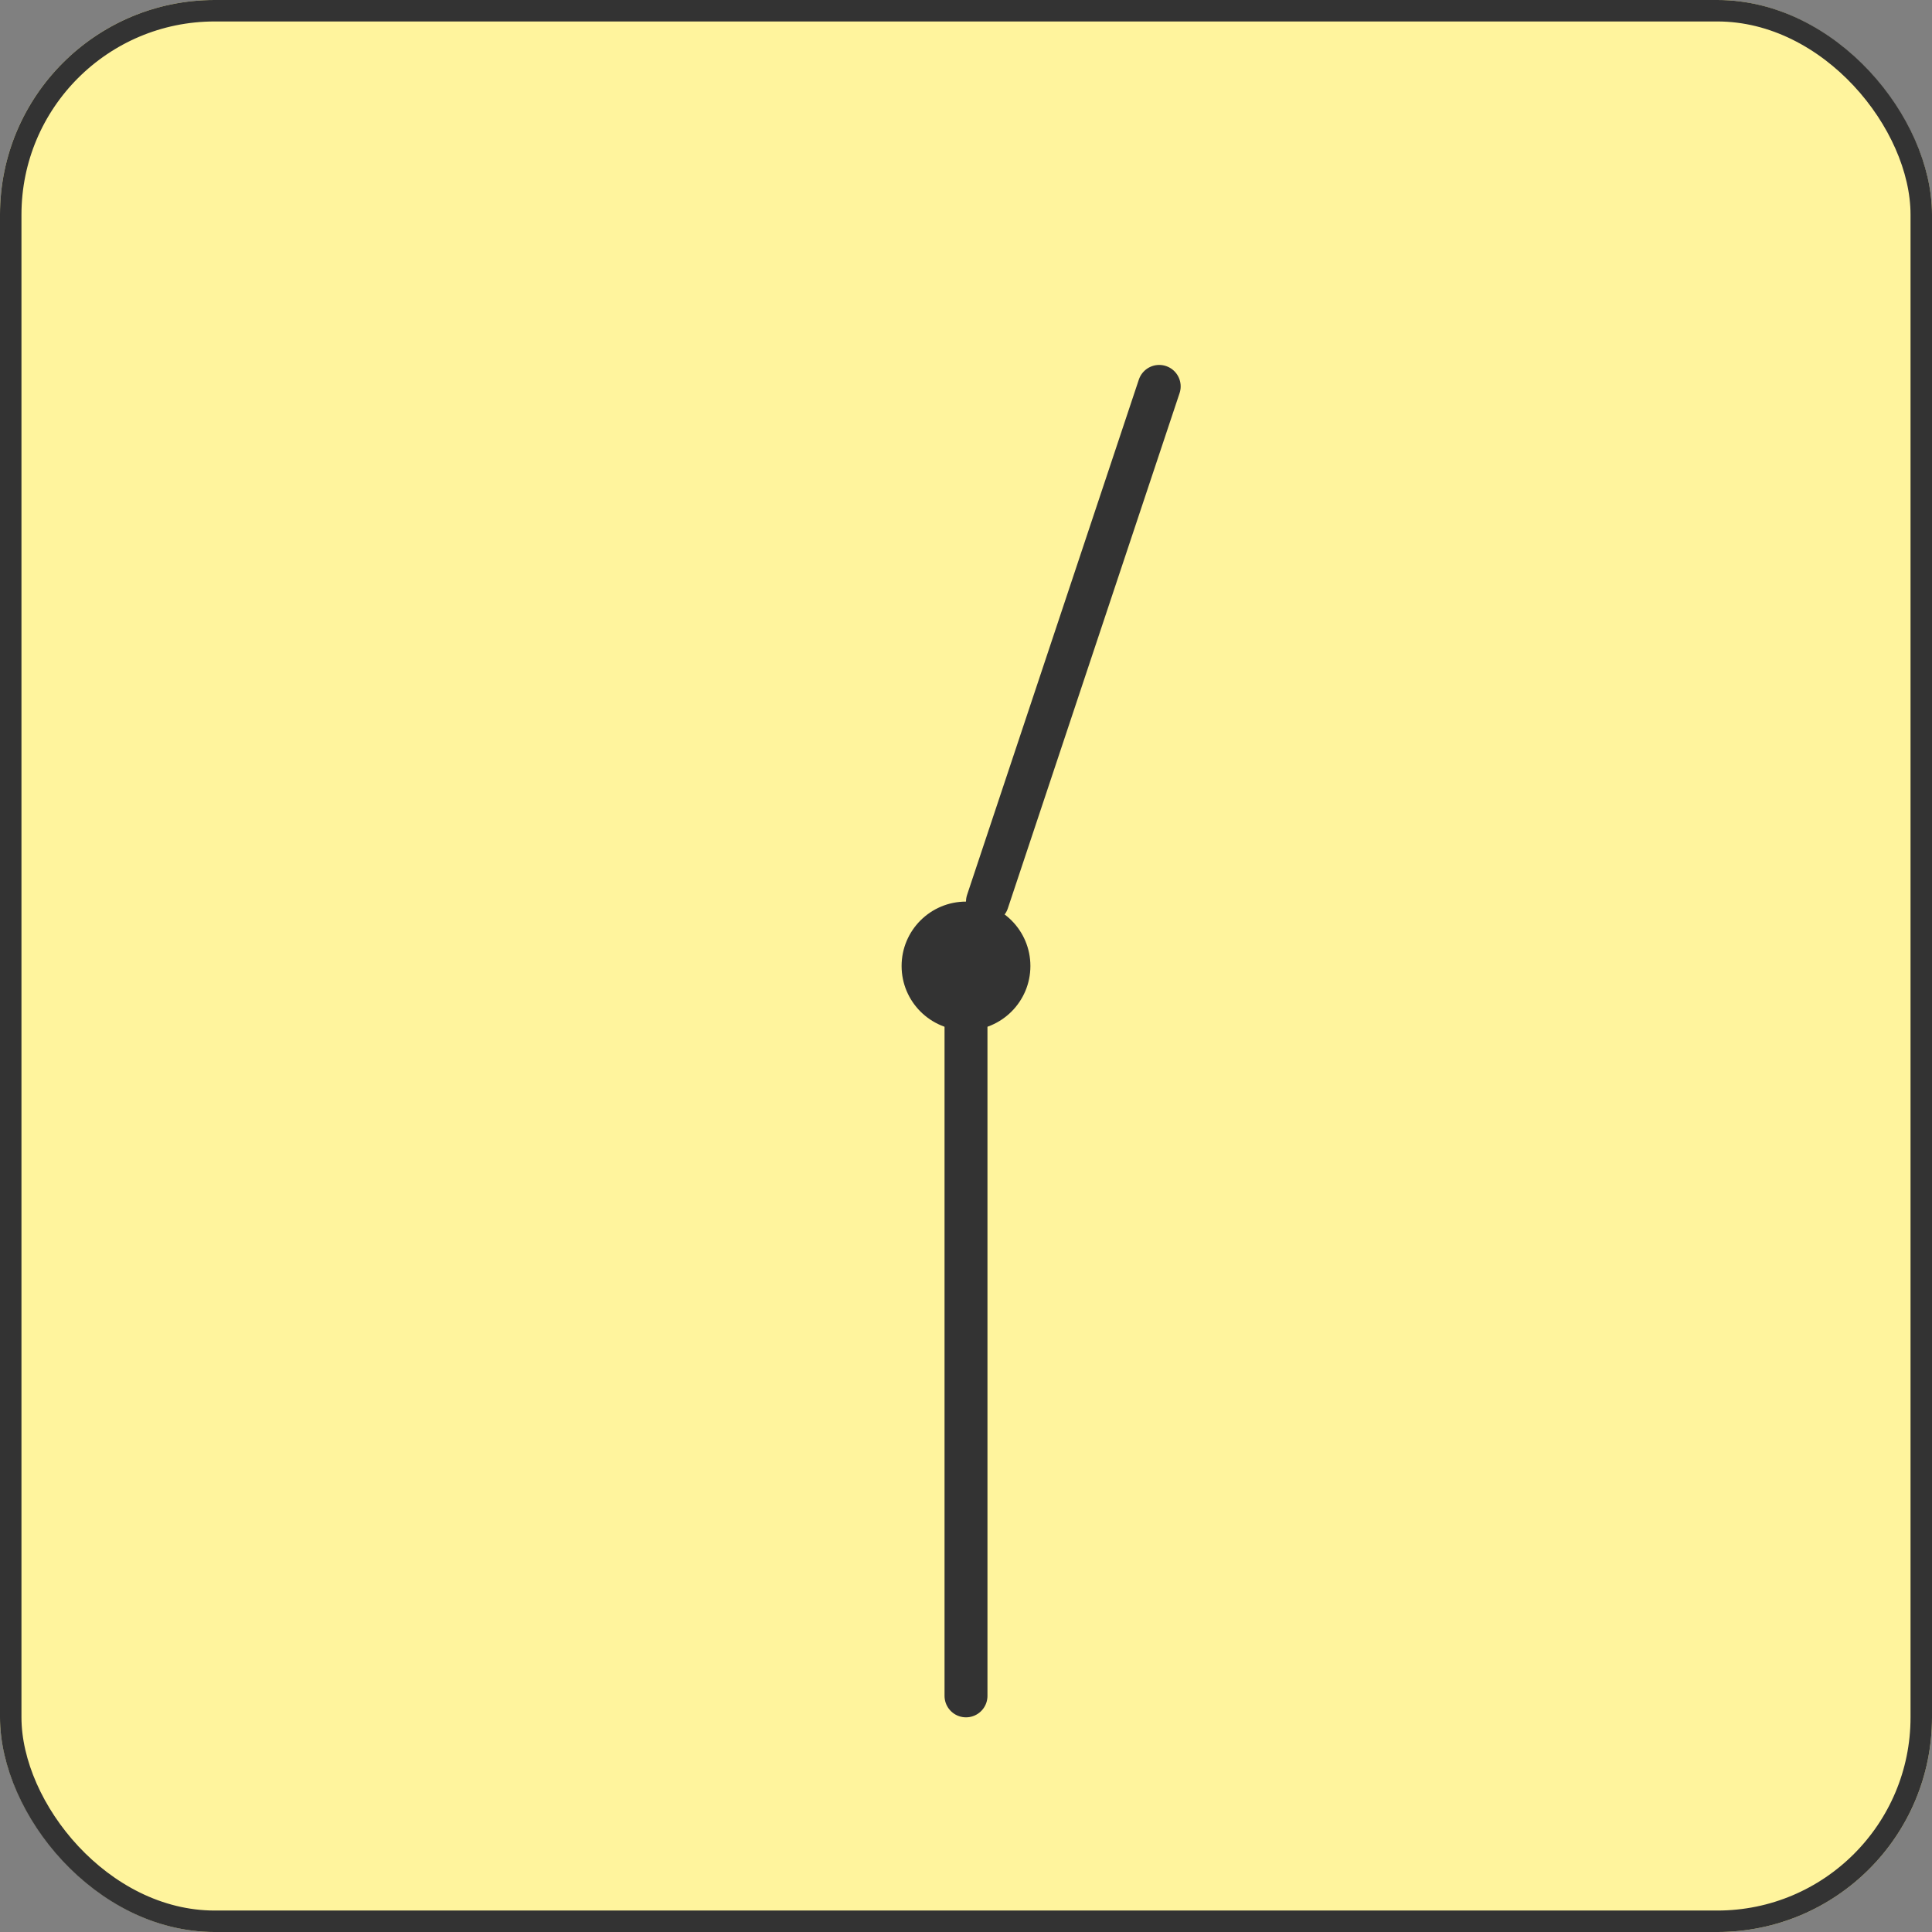
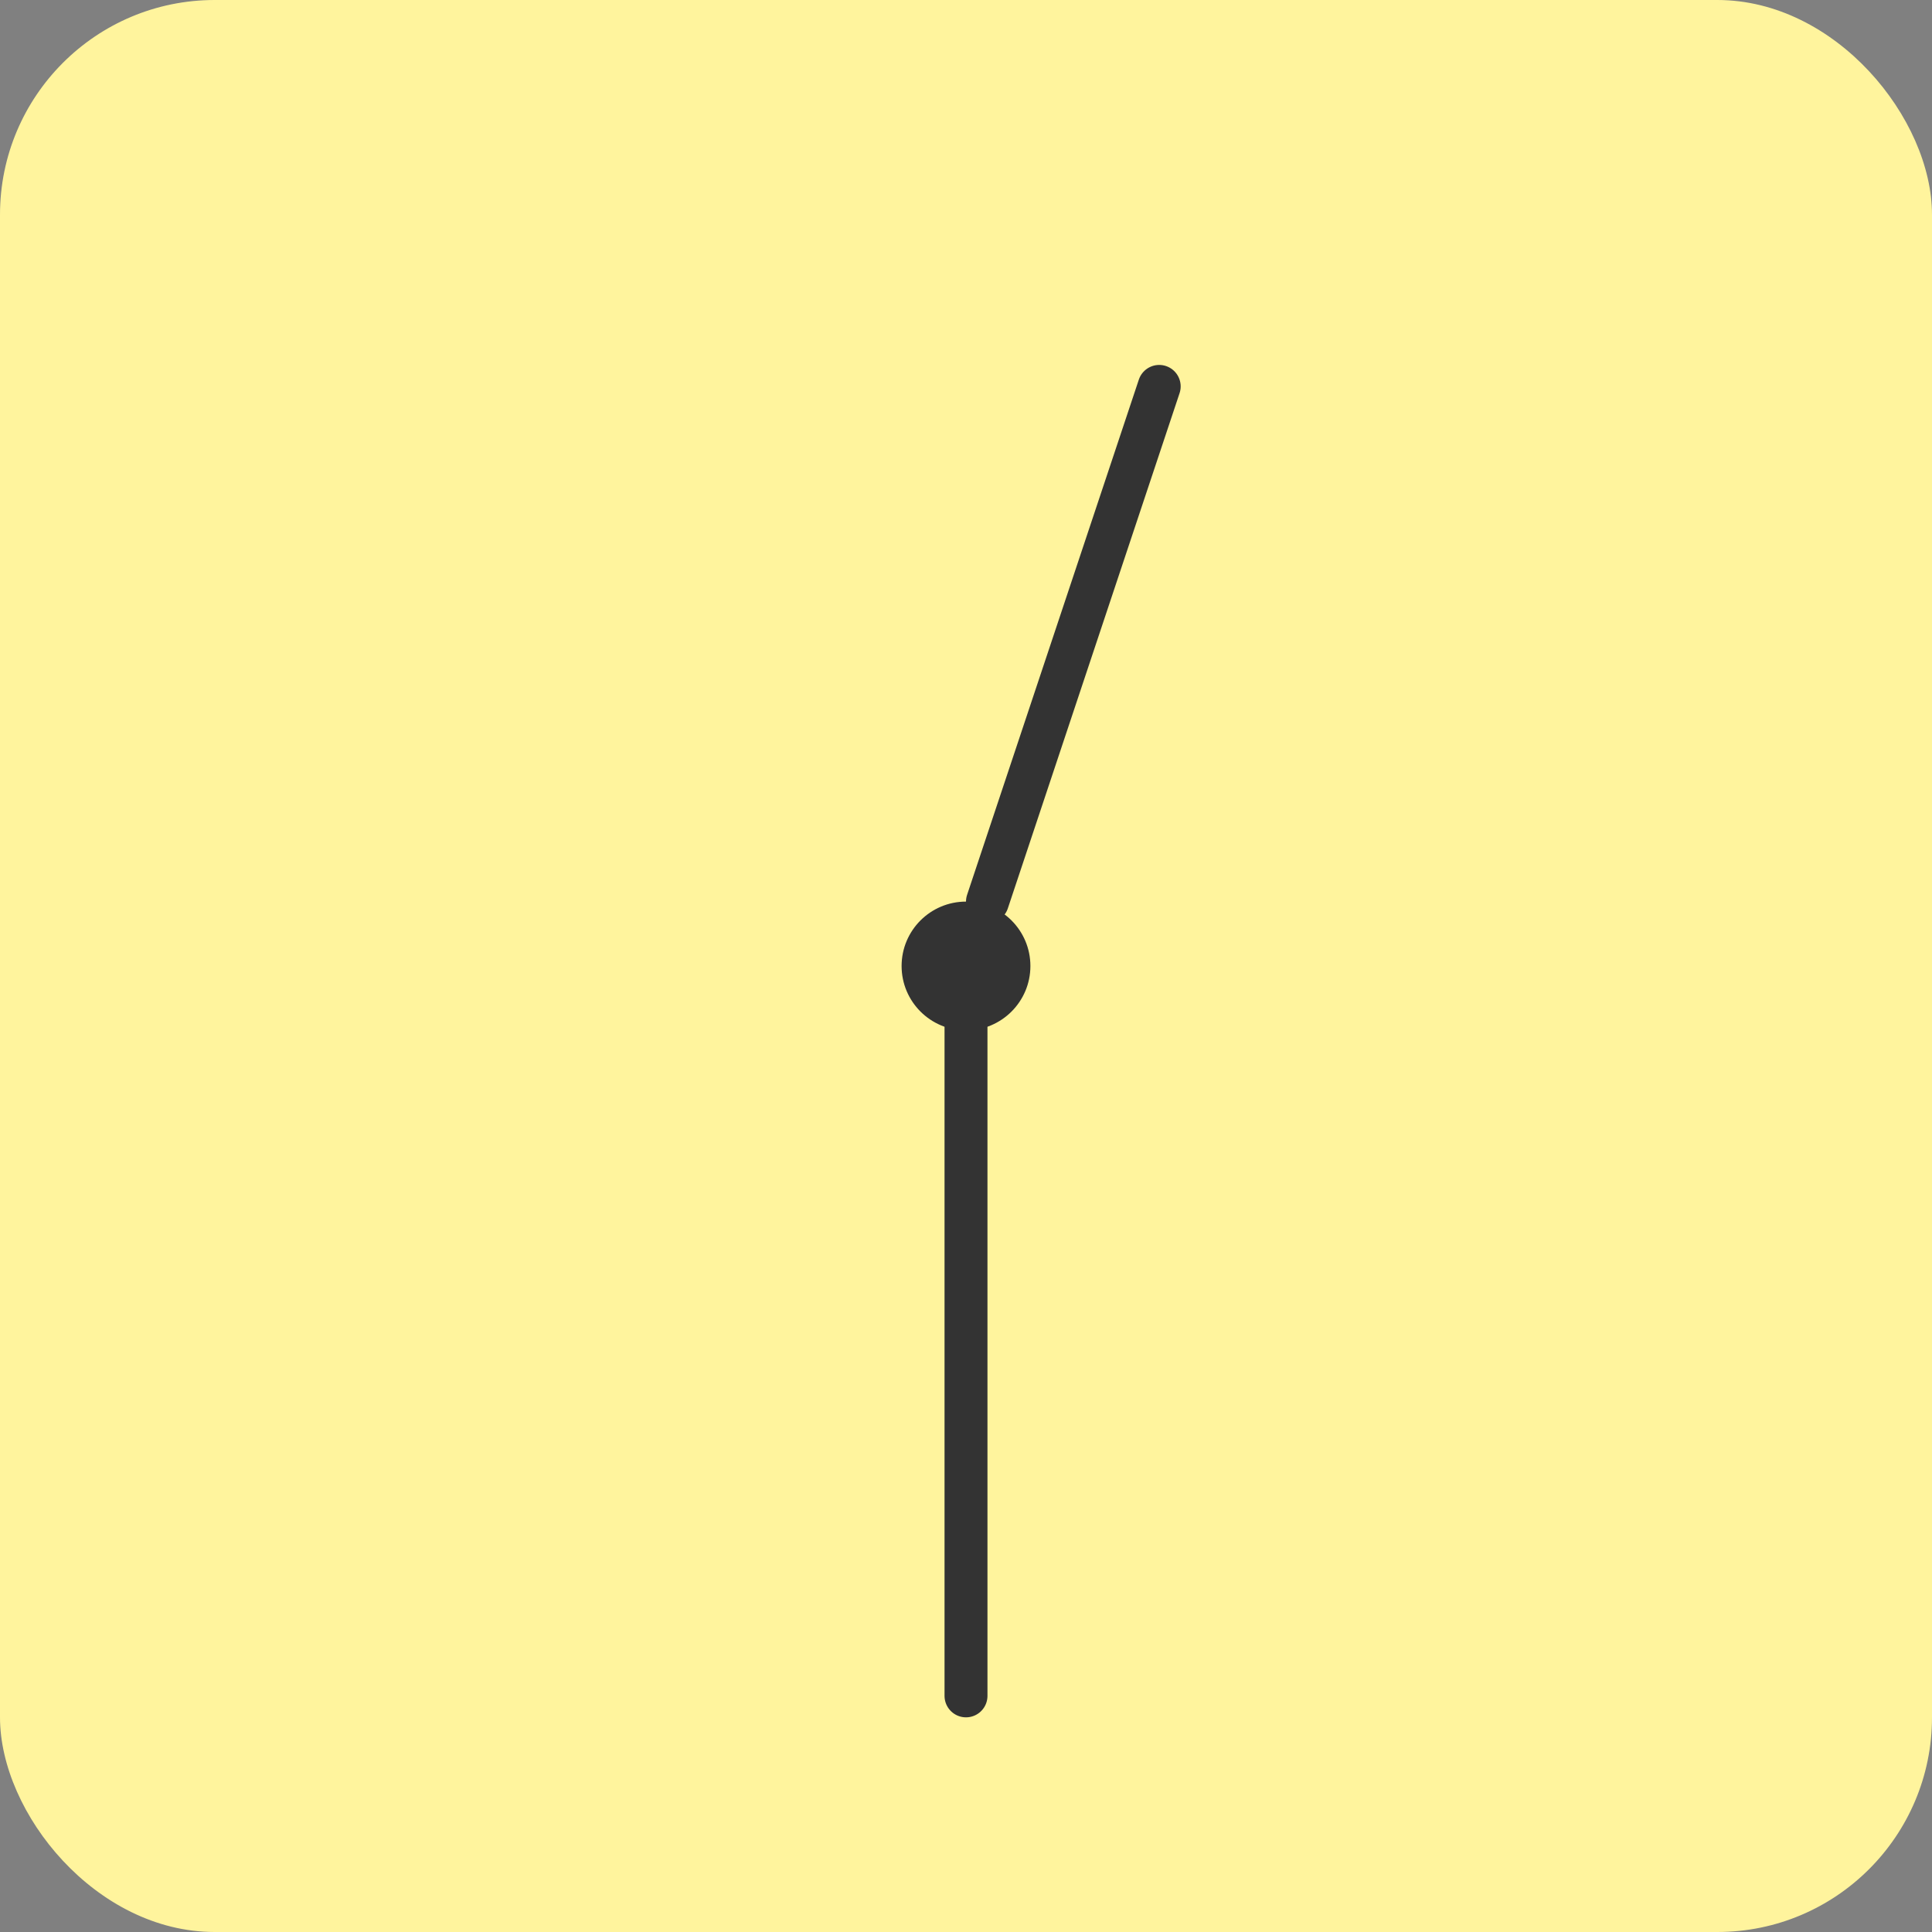
<svg xmlns="http://www.w3.org/2000/svg" id="img-works-flow-tokei-03" width="90" height="90" viewBox="0 0 90 90">
  <rect x="0" y="0" width="90" height="90" fill="#808080" stroke="none" />
  <g id="長方形_5441" data-name="長方形 5441" fill="#fff49d" stroke="#333" stroke-width="1">
    <rect width="90" height="90" rx="10" stroke="none" />
-     <rect x="0.5" y="0.5" width="89" height="89" rx="9.5" fill="none" />
  </g>
  <circle id="楕円形_13" data-name="楕円形 13" cx="3" cy="3" r="3" transform="translate(42 42)" fill="#333" />
  <line id="線_176" data-name="線 176" y2="32" transform="translate(45 47)" fill="none" stroke="#333" stroke-linecap="round" stroke-width="2" />
  <line id="線_178" data-name="線 178" y1="24" x2="8" transform="translate(46 18)" fill="none" stroke="#333" stroke-linecap="round" stroke-width="2" />
</svg>